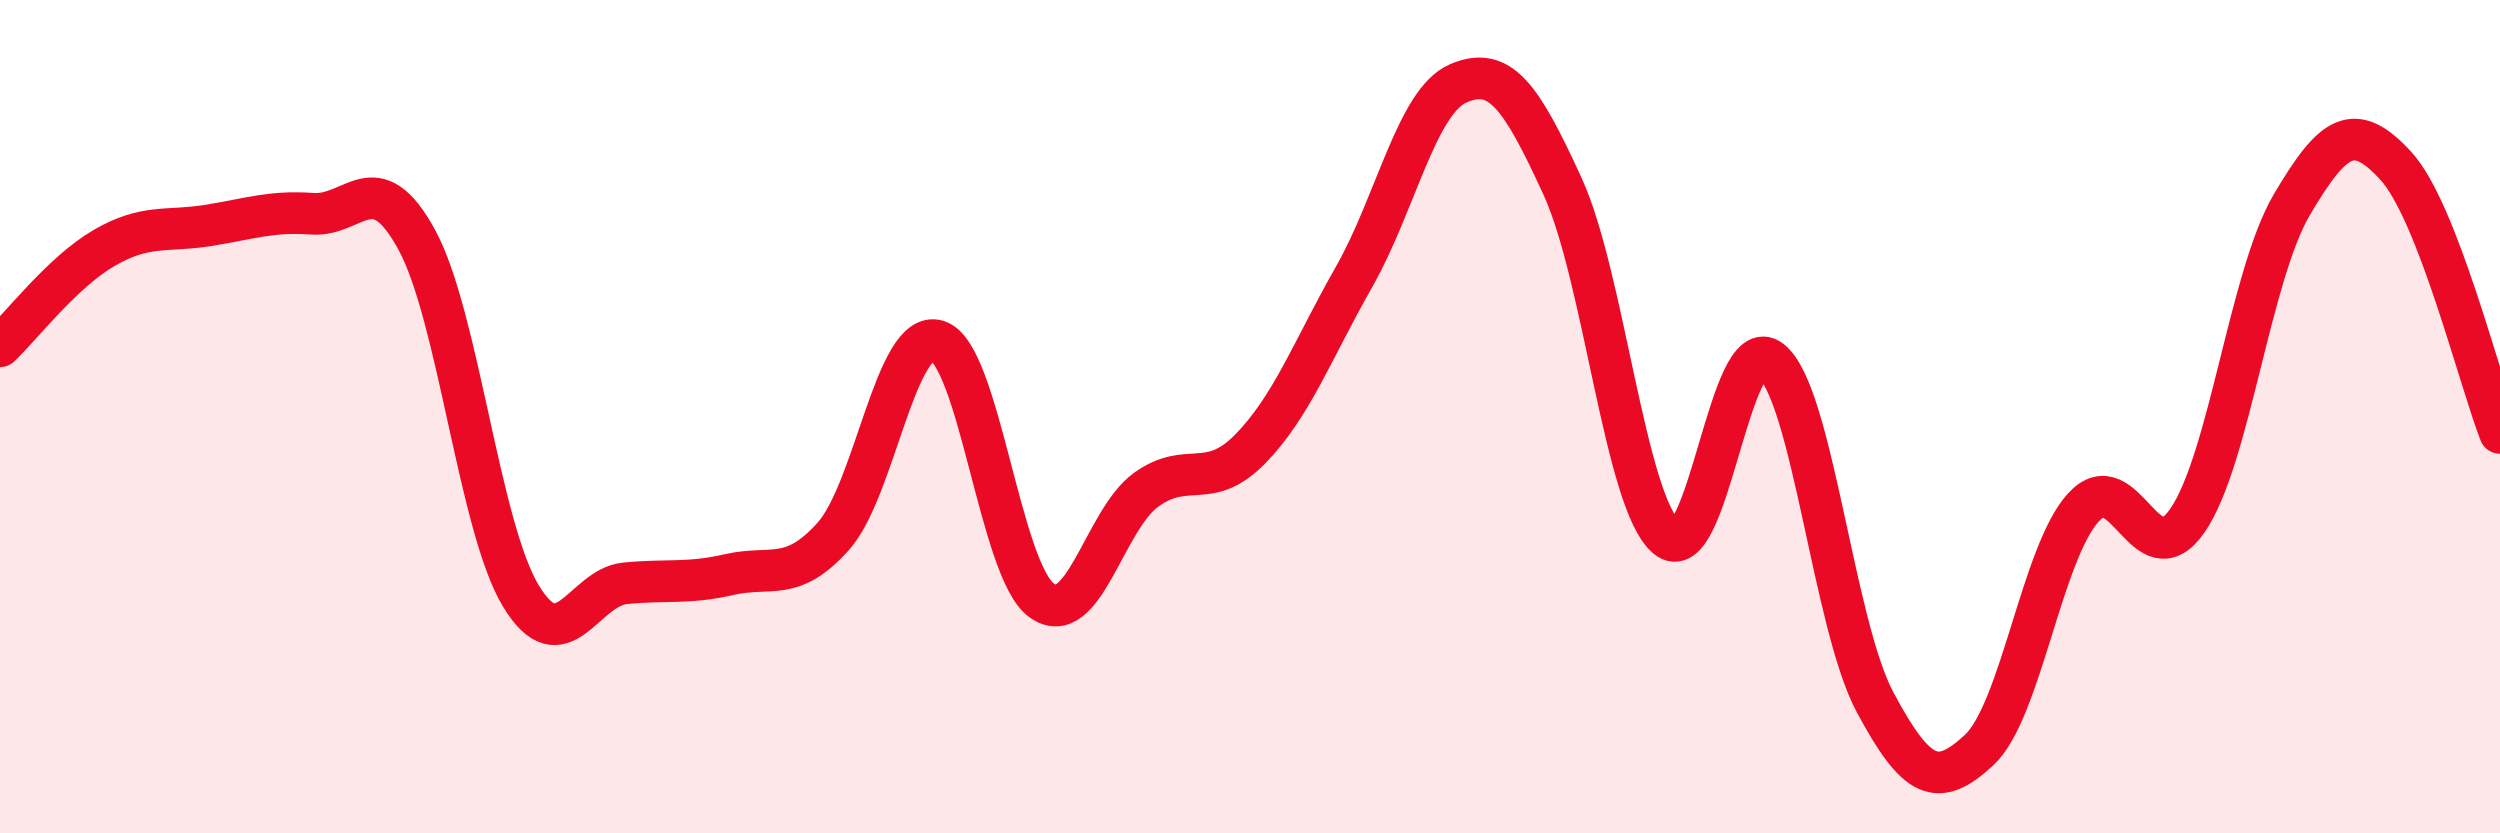
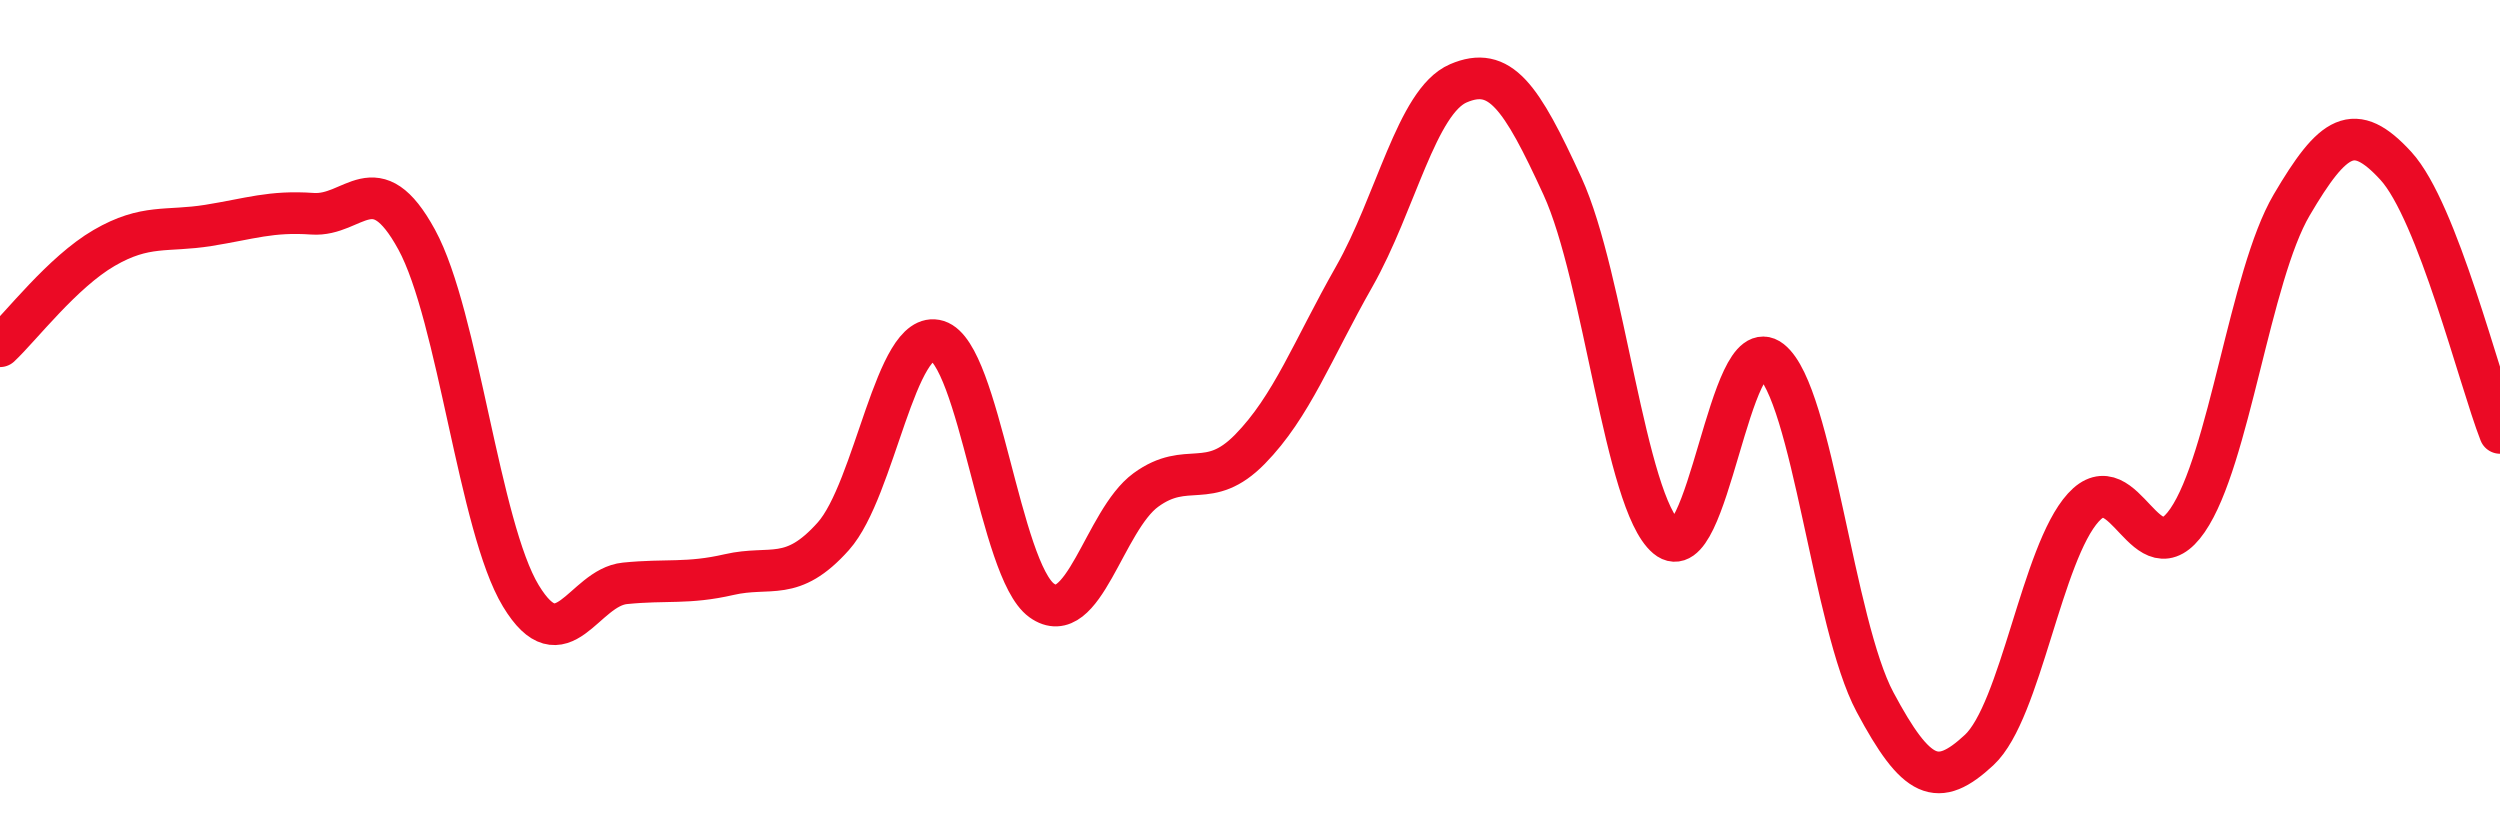
<svg xmlns="http://www.w3.org/2000/svg" width="60" height="20" viewBox="0 0 60 20">
-   <path d="M 0,8.31 C 0.5,7.84 1.5,6.53 2.5,5.95 C 3.5,5.37 4,5.57 5,5.41 C 6,5.25 6.5,5.06 7.5,5.13 C 8.5,5.2 9,3.92 10,5.75 C 11,7.58 11.5,12.65 12.5,14.3 C 13.5,15.95 14,14.1 15,14 C 16,13.9 16.5,14.02 17.5,13.79 C 18.5,13.56 19,13.99 20,12.87 C 21,11.75 21.5,7.87 22.5,8.18 C 23.5,8.49 24,13.69 25,14.41 C 26,15.13 26.5,12.49 27.5,11.76 C 28.5,11.03 29,11.8 30,10.78 C 31,9.76 31.5,8.4 32.5,6.64 C 33.5,4.88 34,2.43 35,2 C 36,1.57 36.5,2.29 37.5,4.47 C 38.5,6.65 39,12.06 40,12.9 C 41,13.74 41.5,7.86 42.5,8.65 C 43.5,9.44 44,14.98 45,16.85 C 46,18.72 46.5,18.93 47.5,18 C 48.5,17.07 49,13.28 50,12.18 C 51,11.08 51.5,13.94 52.5,12.49 C 53.5,11.04 54,6.62 55,4.92 C 56,3.22 56.5,2.89 57.5,3.98 C 58.5,5.07 59.5,9.11 60,10.39L60 20L0 20Z" fill="#EB0A25" opacity="0.1" stroke-linecap="round" stroke-linejoin="round" />
  <path d="M 0,8.31 C 0.5,7.84 1.5,6.53 2.5,5.95 C 3.5,5.37 4,5.57 5,5.41 C 6,5.25 6.5,5.06 7.5,5.13 C 8.5,5.2 9,3.92 10,5.75 C 11,7.58 11.5,12.65 12.5,14.3 C 13.5,15.95 14,14.1 15,14 C 16,13.9 16.5,14.02 17.5,13.79 C 18.5,13.56 19,13.99 20,12.87 C 21,11.75 21.5,7.87 22.5,8.18 C 23.5,8.49 24,13.69 25,14.41 C 26,15.13 26.5,12.49 27.5,11.76 C 28.5,11.03 29,11.8 30,10.78 C 31,9.76 31.5,8.4 32.5,6.64 C 33.5,4.88 34,2.43 35,2 C 36,1.57 36.5,2.29 37.5,4.47 C 38.5,6.65 39,12.06 40,12.9 C 41,13.74 41.5,7.86 42.5,8.65 C 43.5,9.44 44,14.98 45,16.85 C 46,18.72 46.5,18.93 47.5,18 C 48.5,17.07 49,13.28 50,12.18 C 51,11.08 51.5,13.94 52.5,12.49 C 53.5,11.04 54,6.62 55,4.92 C 56,3.22 56.5,2.89 57.5,3.98 C 58.5,5.07 59.5,9.11 60,10.39" stroke="#EB0A25" stroke-width="1" fill="none" stroke-linecap="round" stroke-linejoin="round" />
</svg>